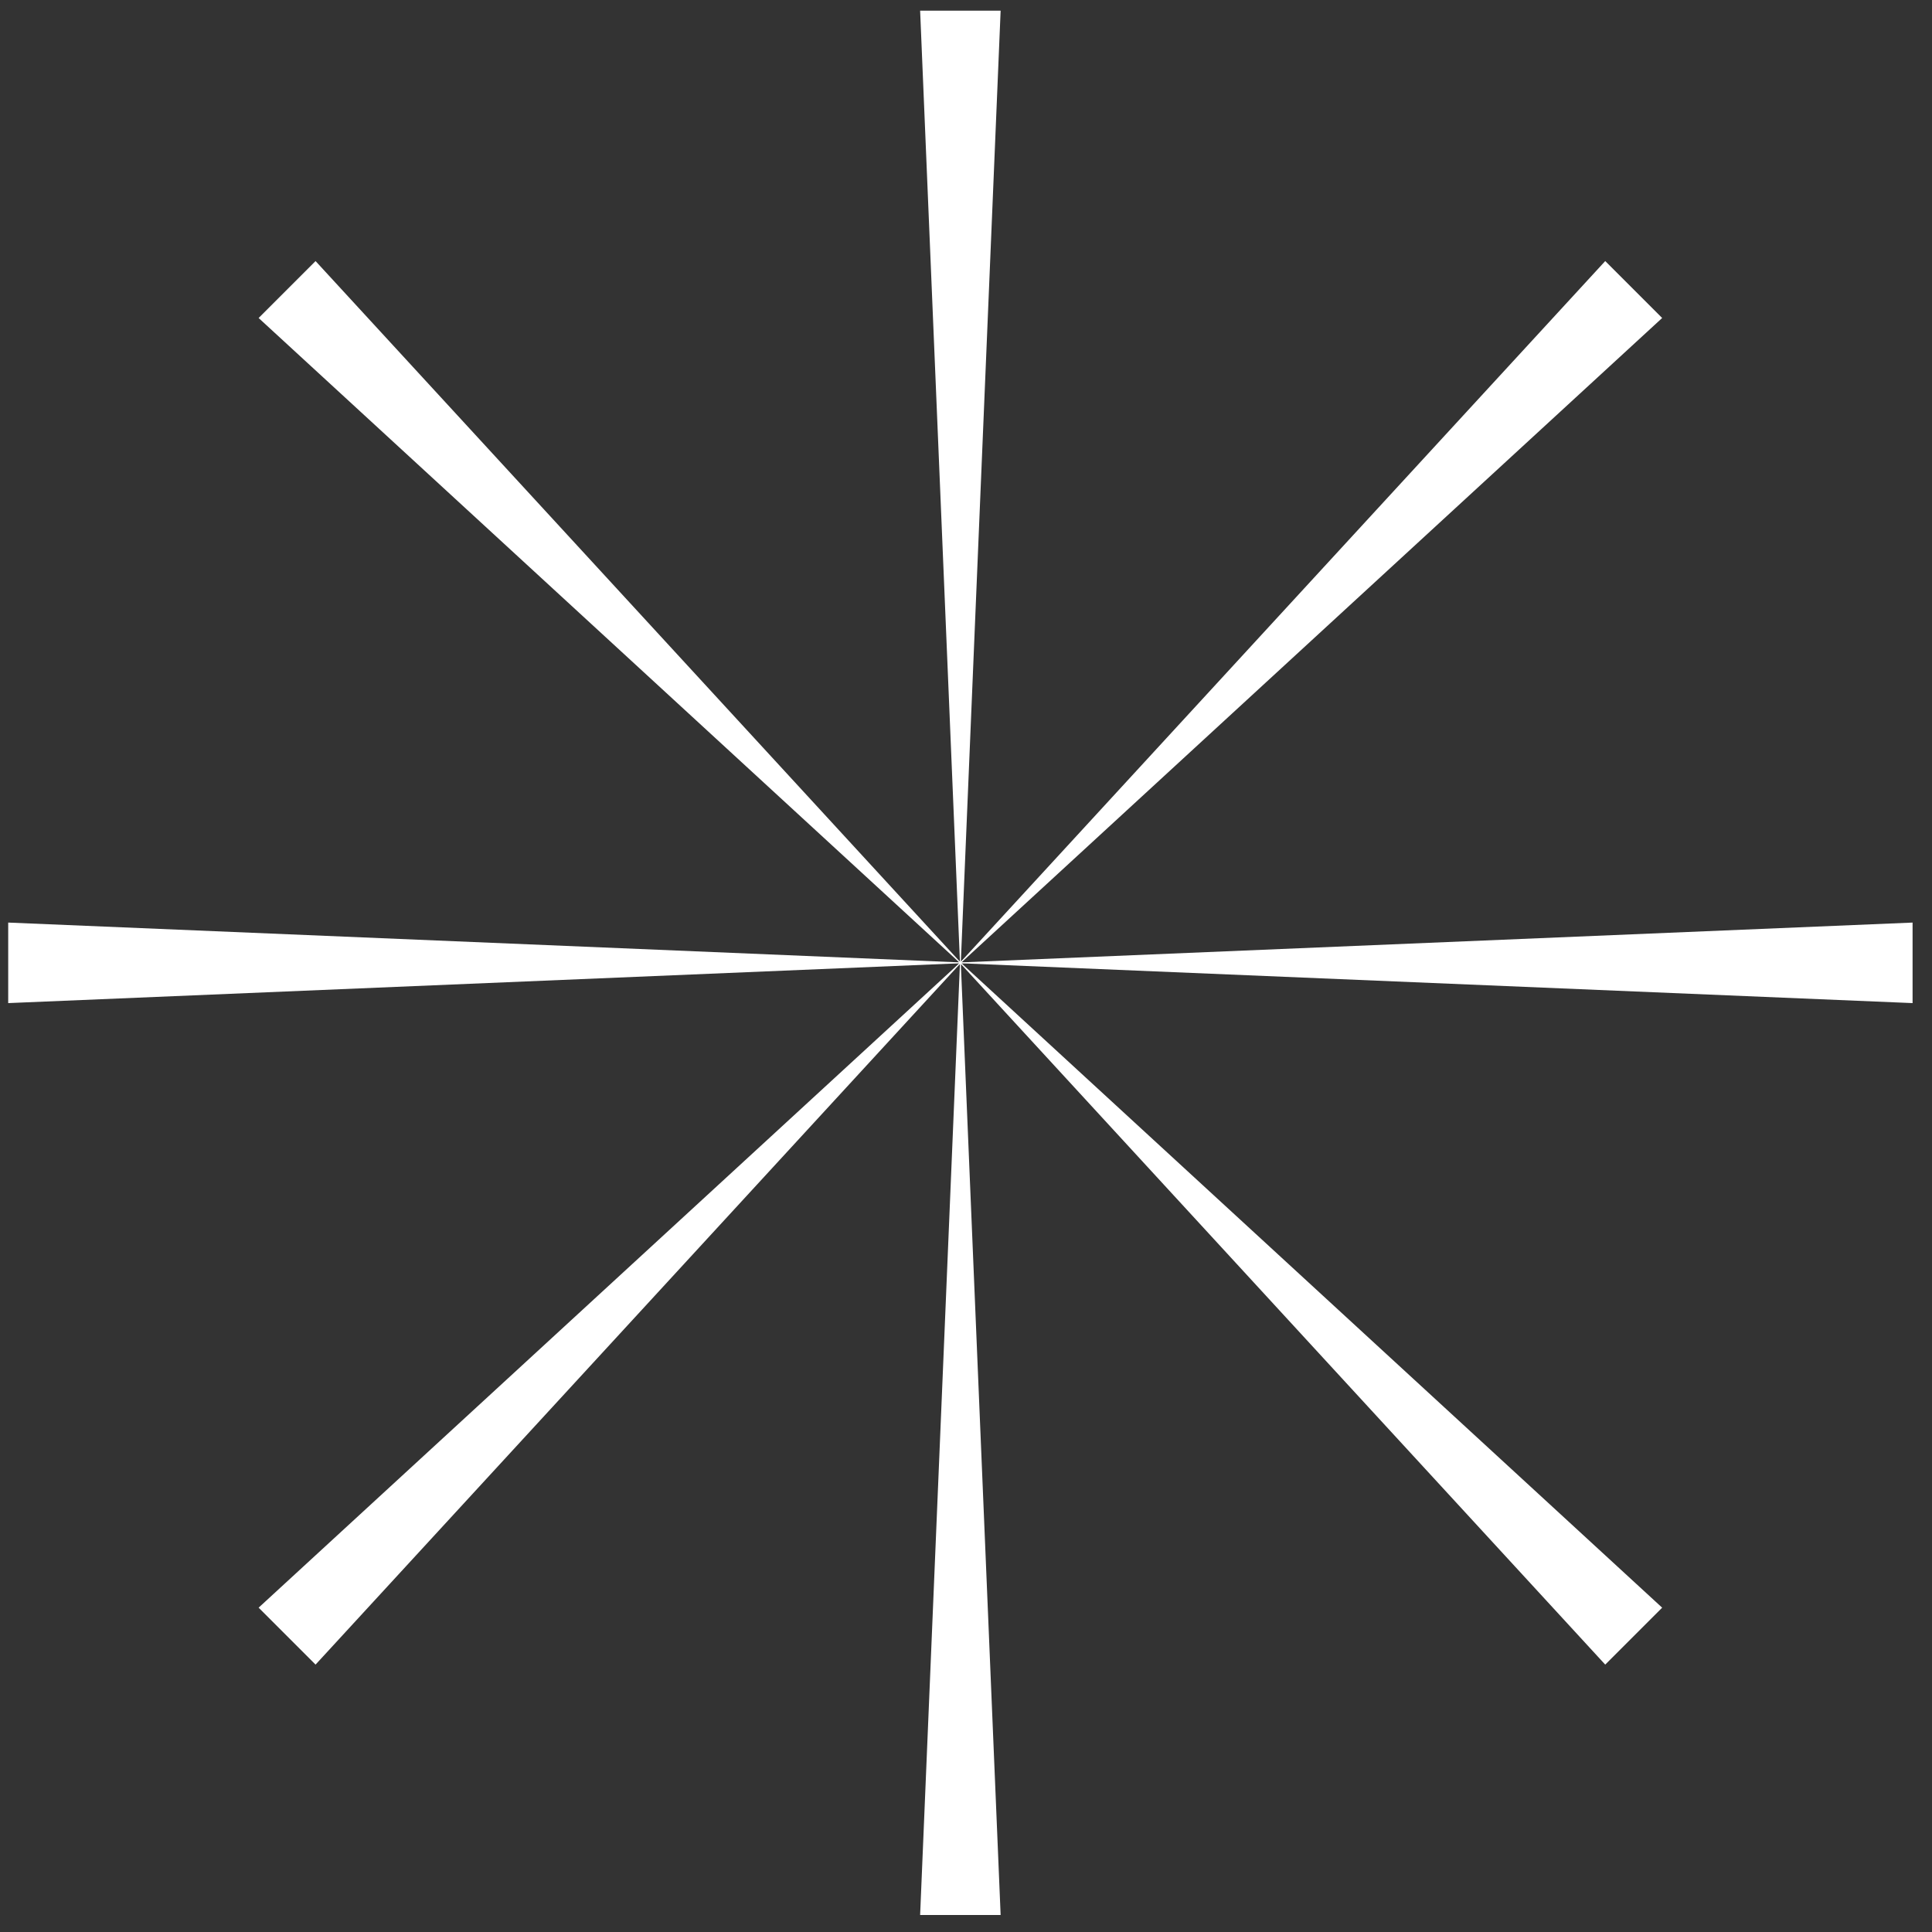
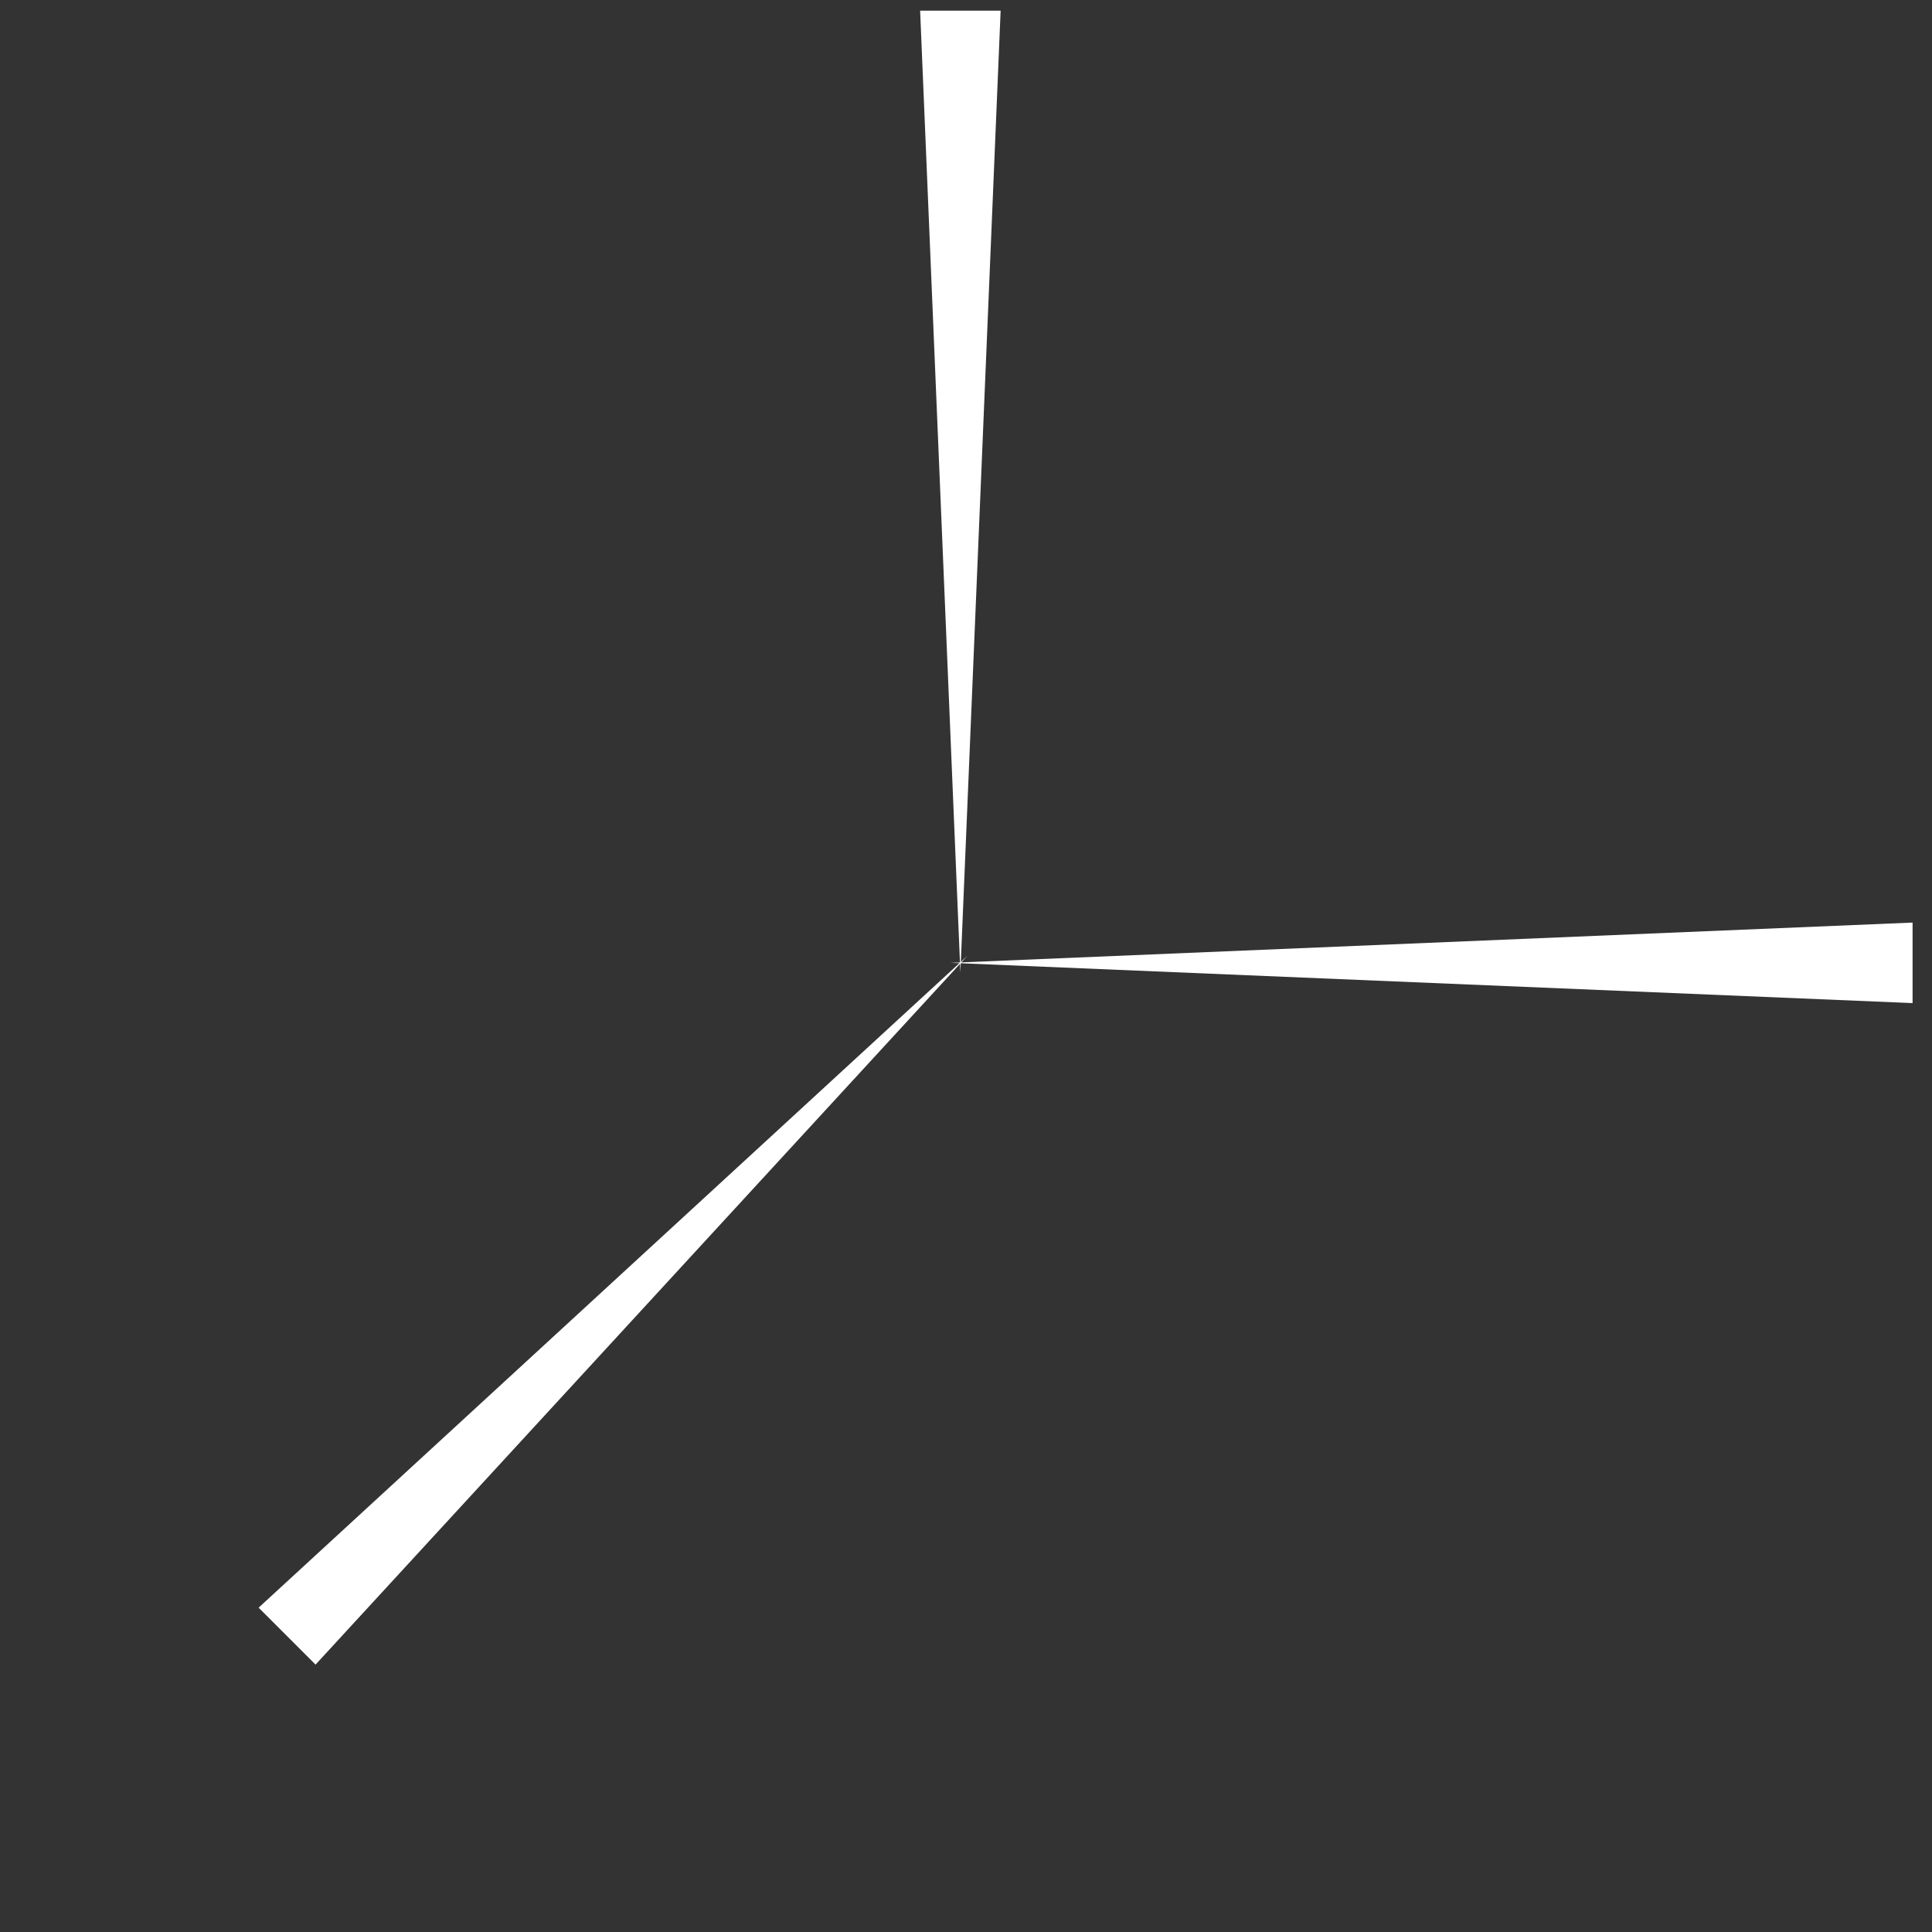
<svg xmlns="http://www.w3.org/2000/svg" width="94" height="94" viewBox="0 0 94 94" fill="none">
  <rect x="0" y="0" width="94" height="94" fill="#333333" stroke="none" />
-   <path d="M46.727 46.367L48.685 93.174H44.768L46.727 46.367Z" fill="white" />
  <path d="M46.727 47.326L44.768 0.518H48.685L46.727 47.326Z" fill="white" />
-   <path d="M47.206 46.846L0.399 48.805L0.399 44.887L47.206 46.846Z" fill="white" />
  <path d="M46.247 46.846L93.055 44.887V48.805L46.247 46.846Z" fill="white" />
  <path d="M47.066 46.507L15.353 80.99L12.583 78.22L47.066 46.507Z" fill="white" />
-   <path d="M46.388 47.185L78.101 12.702L80.871 15.472L46.388 47.185Z" fill="white" />
-   <path d="M47.066 47.185L12.583 15.472L15.353 12.702L47.066 47.185Z" fill="white" />
-   <path d="M46.388 46.507L80.871 78.22L78.101 80.99L46.388 46.507Z" fill="white" />
</svg>